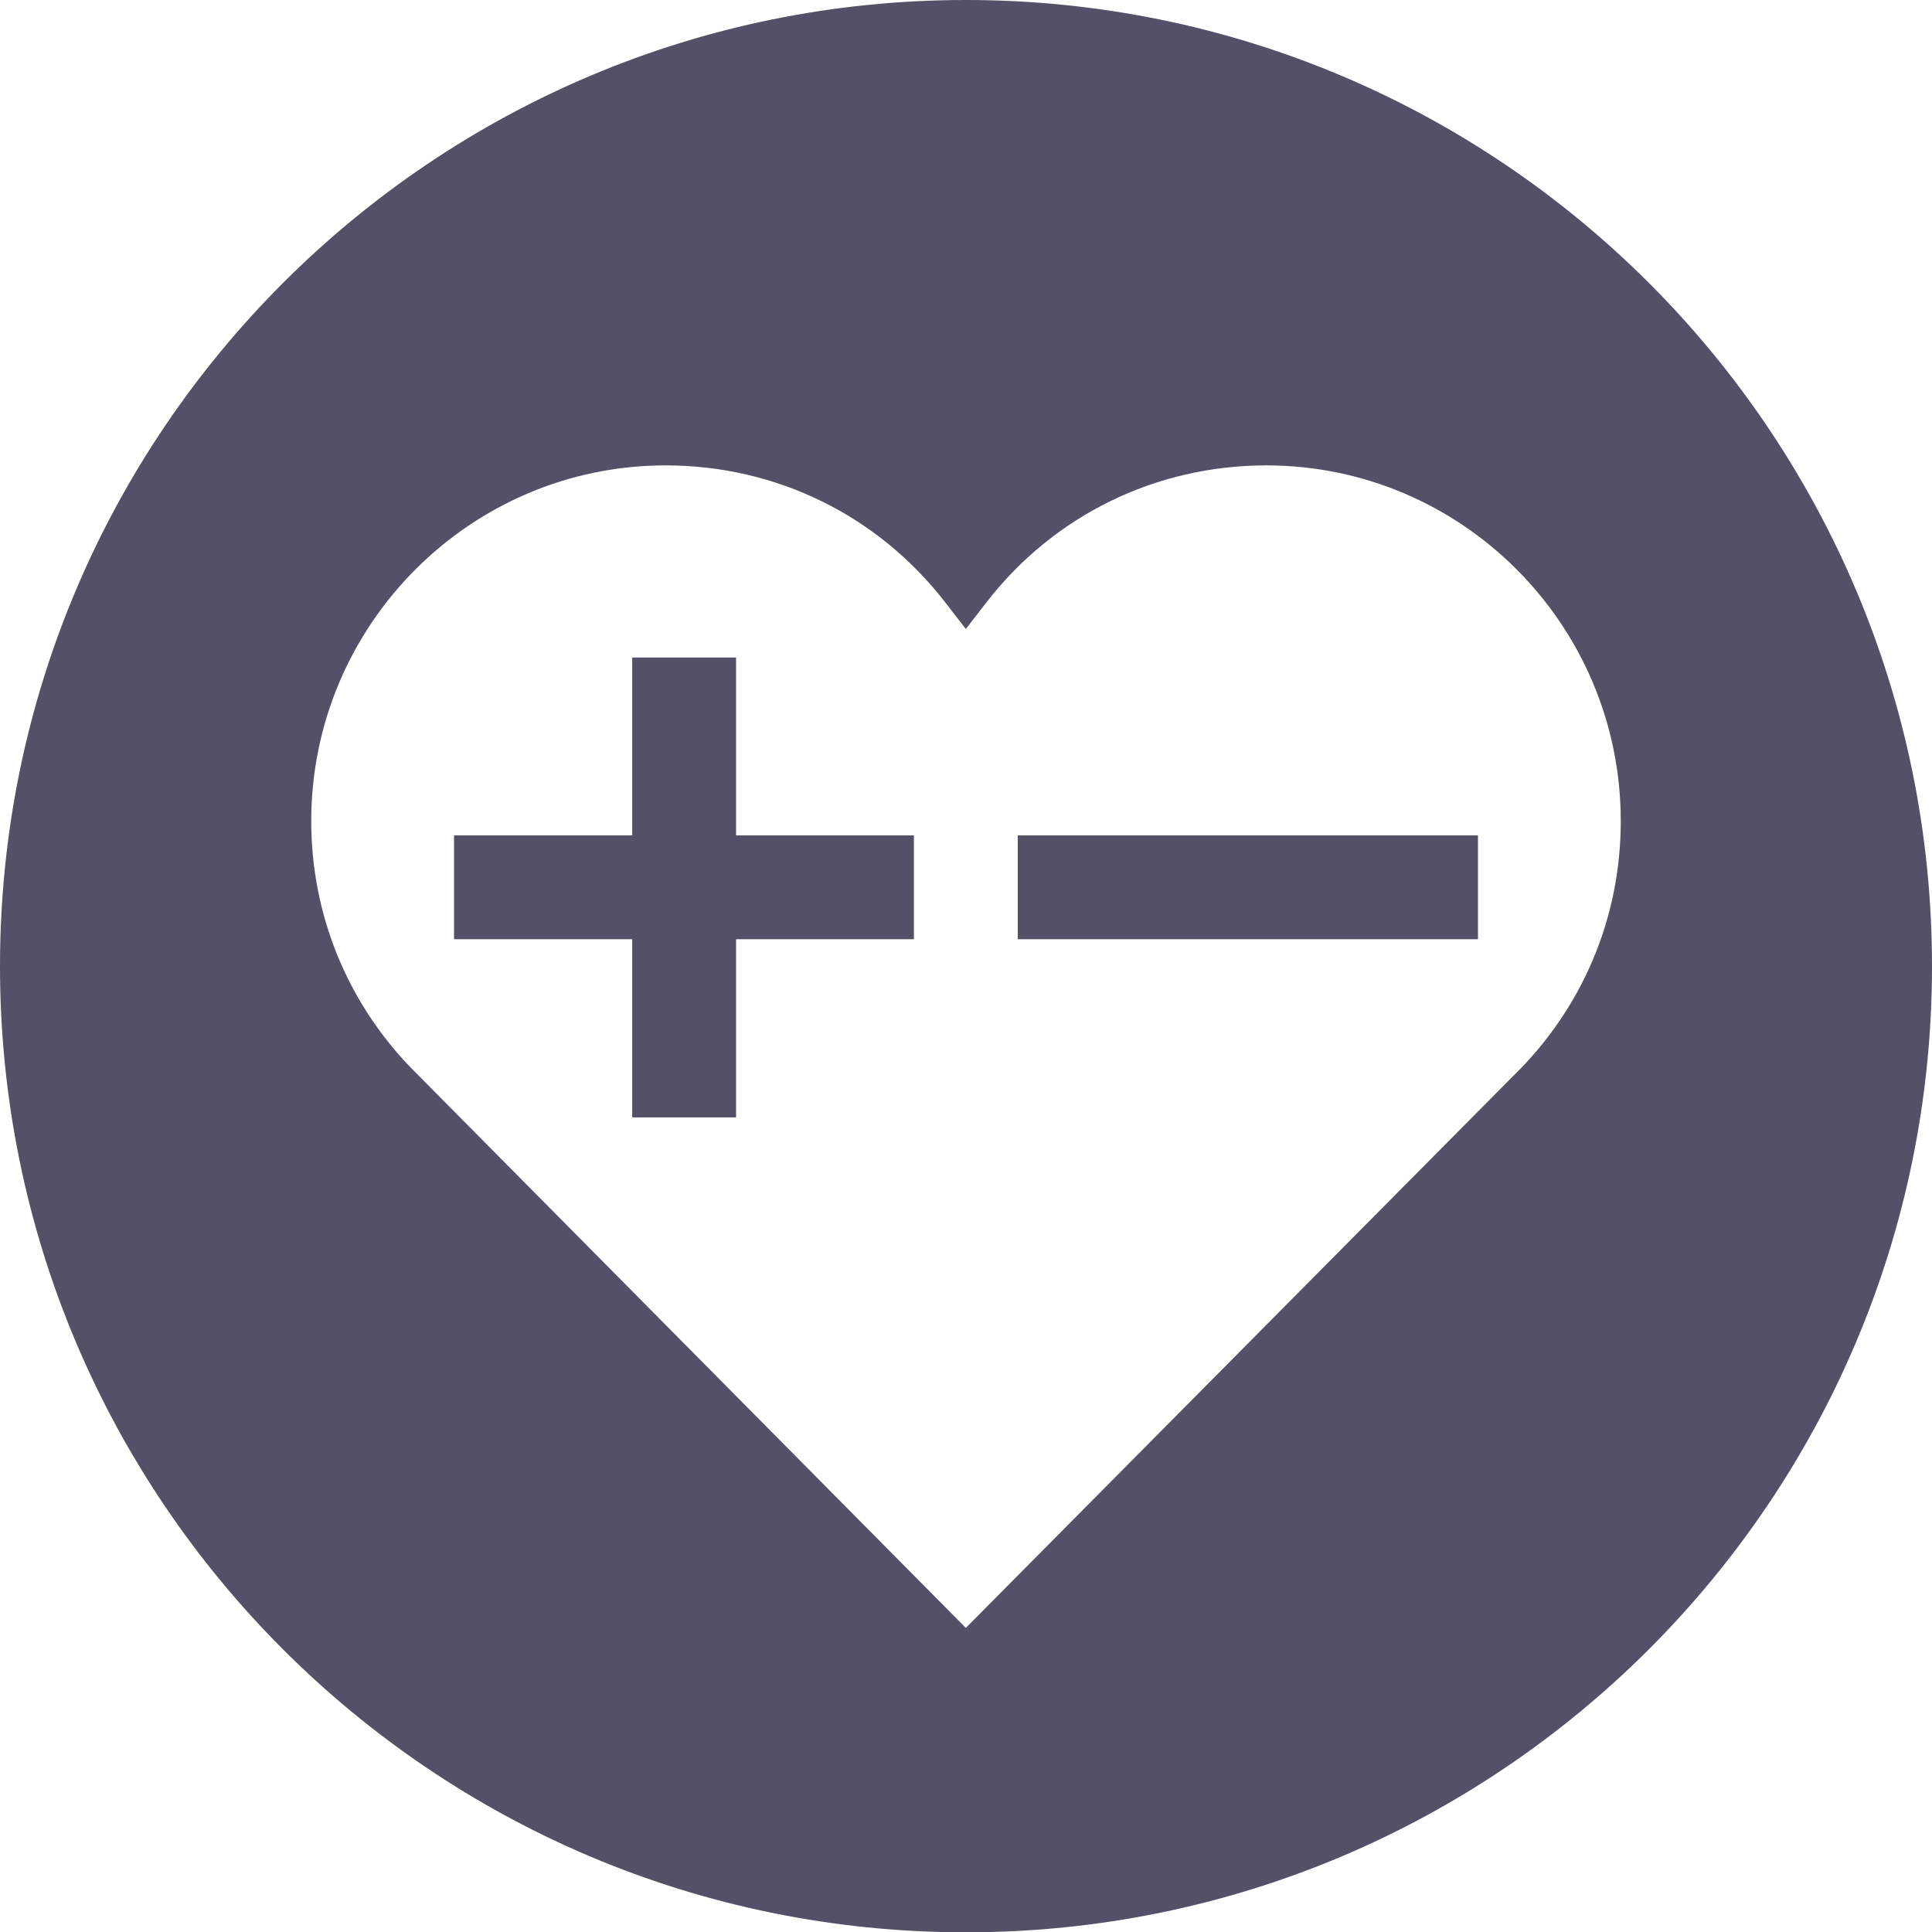
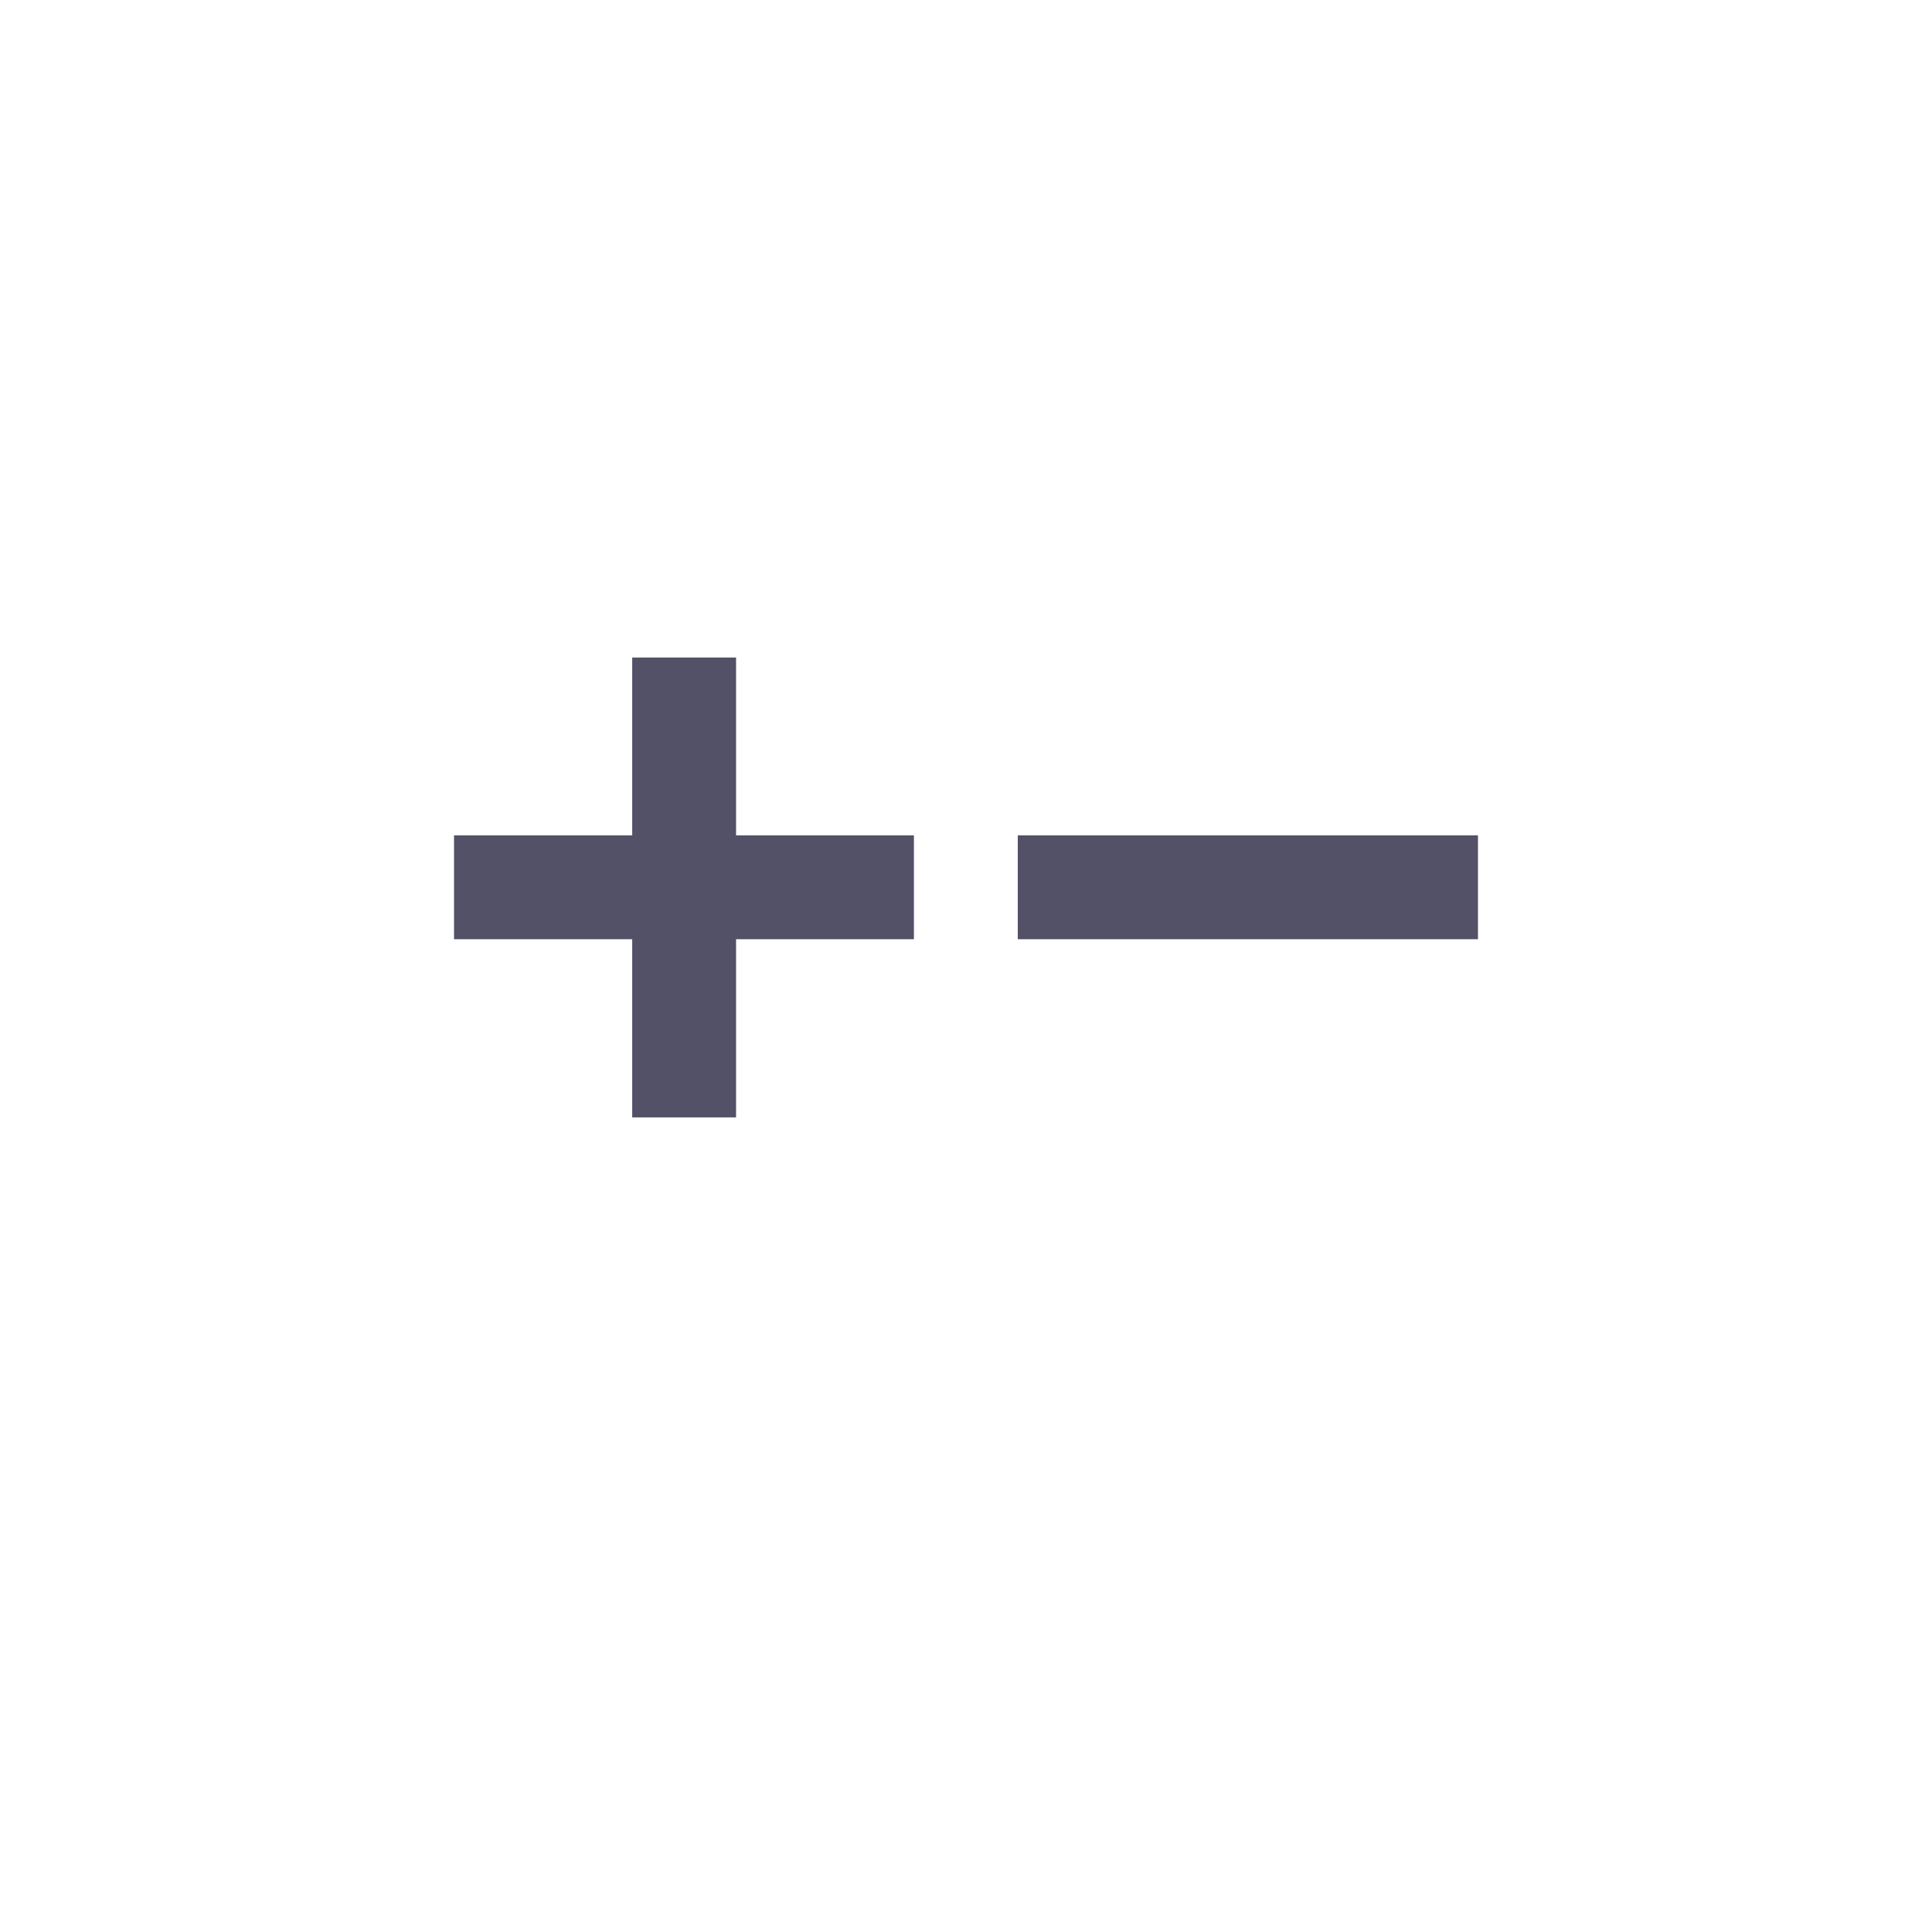
<svg xmlns="http://www.w3.org/2000/svg" id="Layer_2" viewBox="0 0 59.53 59.54">
  <defs>
    <style>.cls-1{fill:#525167;stroke-width:0px;}</style>
  </defs>
  <g id="Layer_1-2">
    <polygon class="cls-1" points="22.68 20.26 19.48 20.26 19.48 25.74 13.99 25.74 13.99 26.94 13.99 26.94 13.99 27.75 13.99 27.75 13.99 28.94 19.48 28.94 19.48 34.43 20.67 34.43 20.67 34.43 20.67 34.43 21.49 34.43 21.49 34.43 21.49 34.43 22.68 34.43 22.68 28.94 28.16 28.94 28.16 27.75 28.16 27.75 28.16 26.94 28.16 26.94 28.16 25.74 22.68 25.74 22.68 20.26" />
    <polygon class="cls-1" points="31.36 26.94 31.36 26.94 31.36 27.75 31.36 27.75 31.36 28.94 45.54 28.94 45.54 27.75 45.54 27.75 45.54 26.94 45.54 26.94 45.54 25.74 31.36 25.74 31.36 26.94" />
-     <path class="cls-1" d="m29.76,0C13.33,0,0,13.33,0,29.77s13.33,29.77,29.76,29.77,29.77-13.33,29.77-29.77S46.2,0,29.76,0Zm16.83,33.19l-16.83,16.97-17.12-17.28c-1.97-2.05-3.05-4.74-3.05-7.58,0-6.04,4.9-10.96,10.92-10.96,3.41,0,6.55,1.54,8.63,4.24l.62.8.62-.8c2.08-2.7,5.23-4.24,8.64-4.24,6.02,0,10.92,4.91,10.92,10.96,0,3-1.19,5.8-3.35,7.89Z" />
  </g>
</svg>